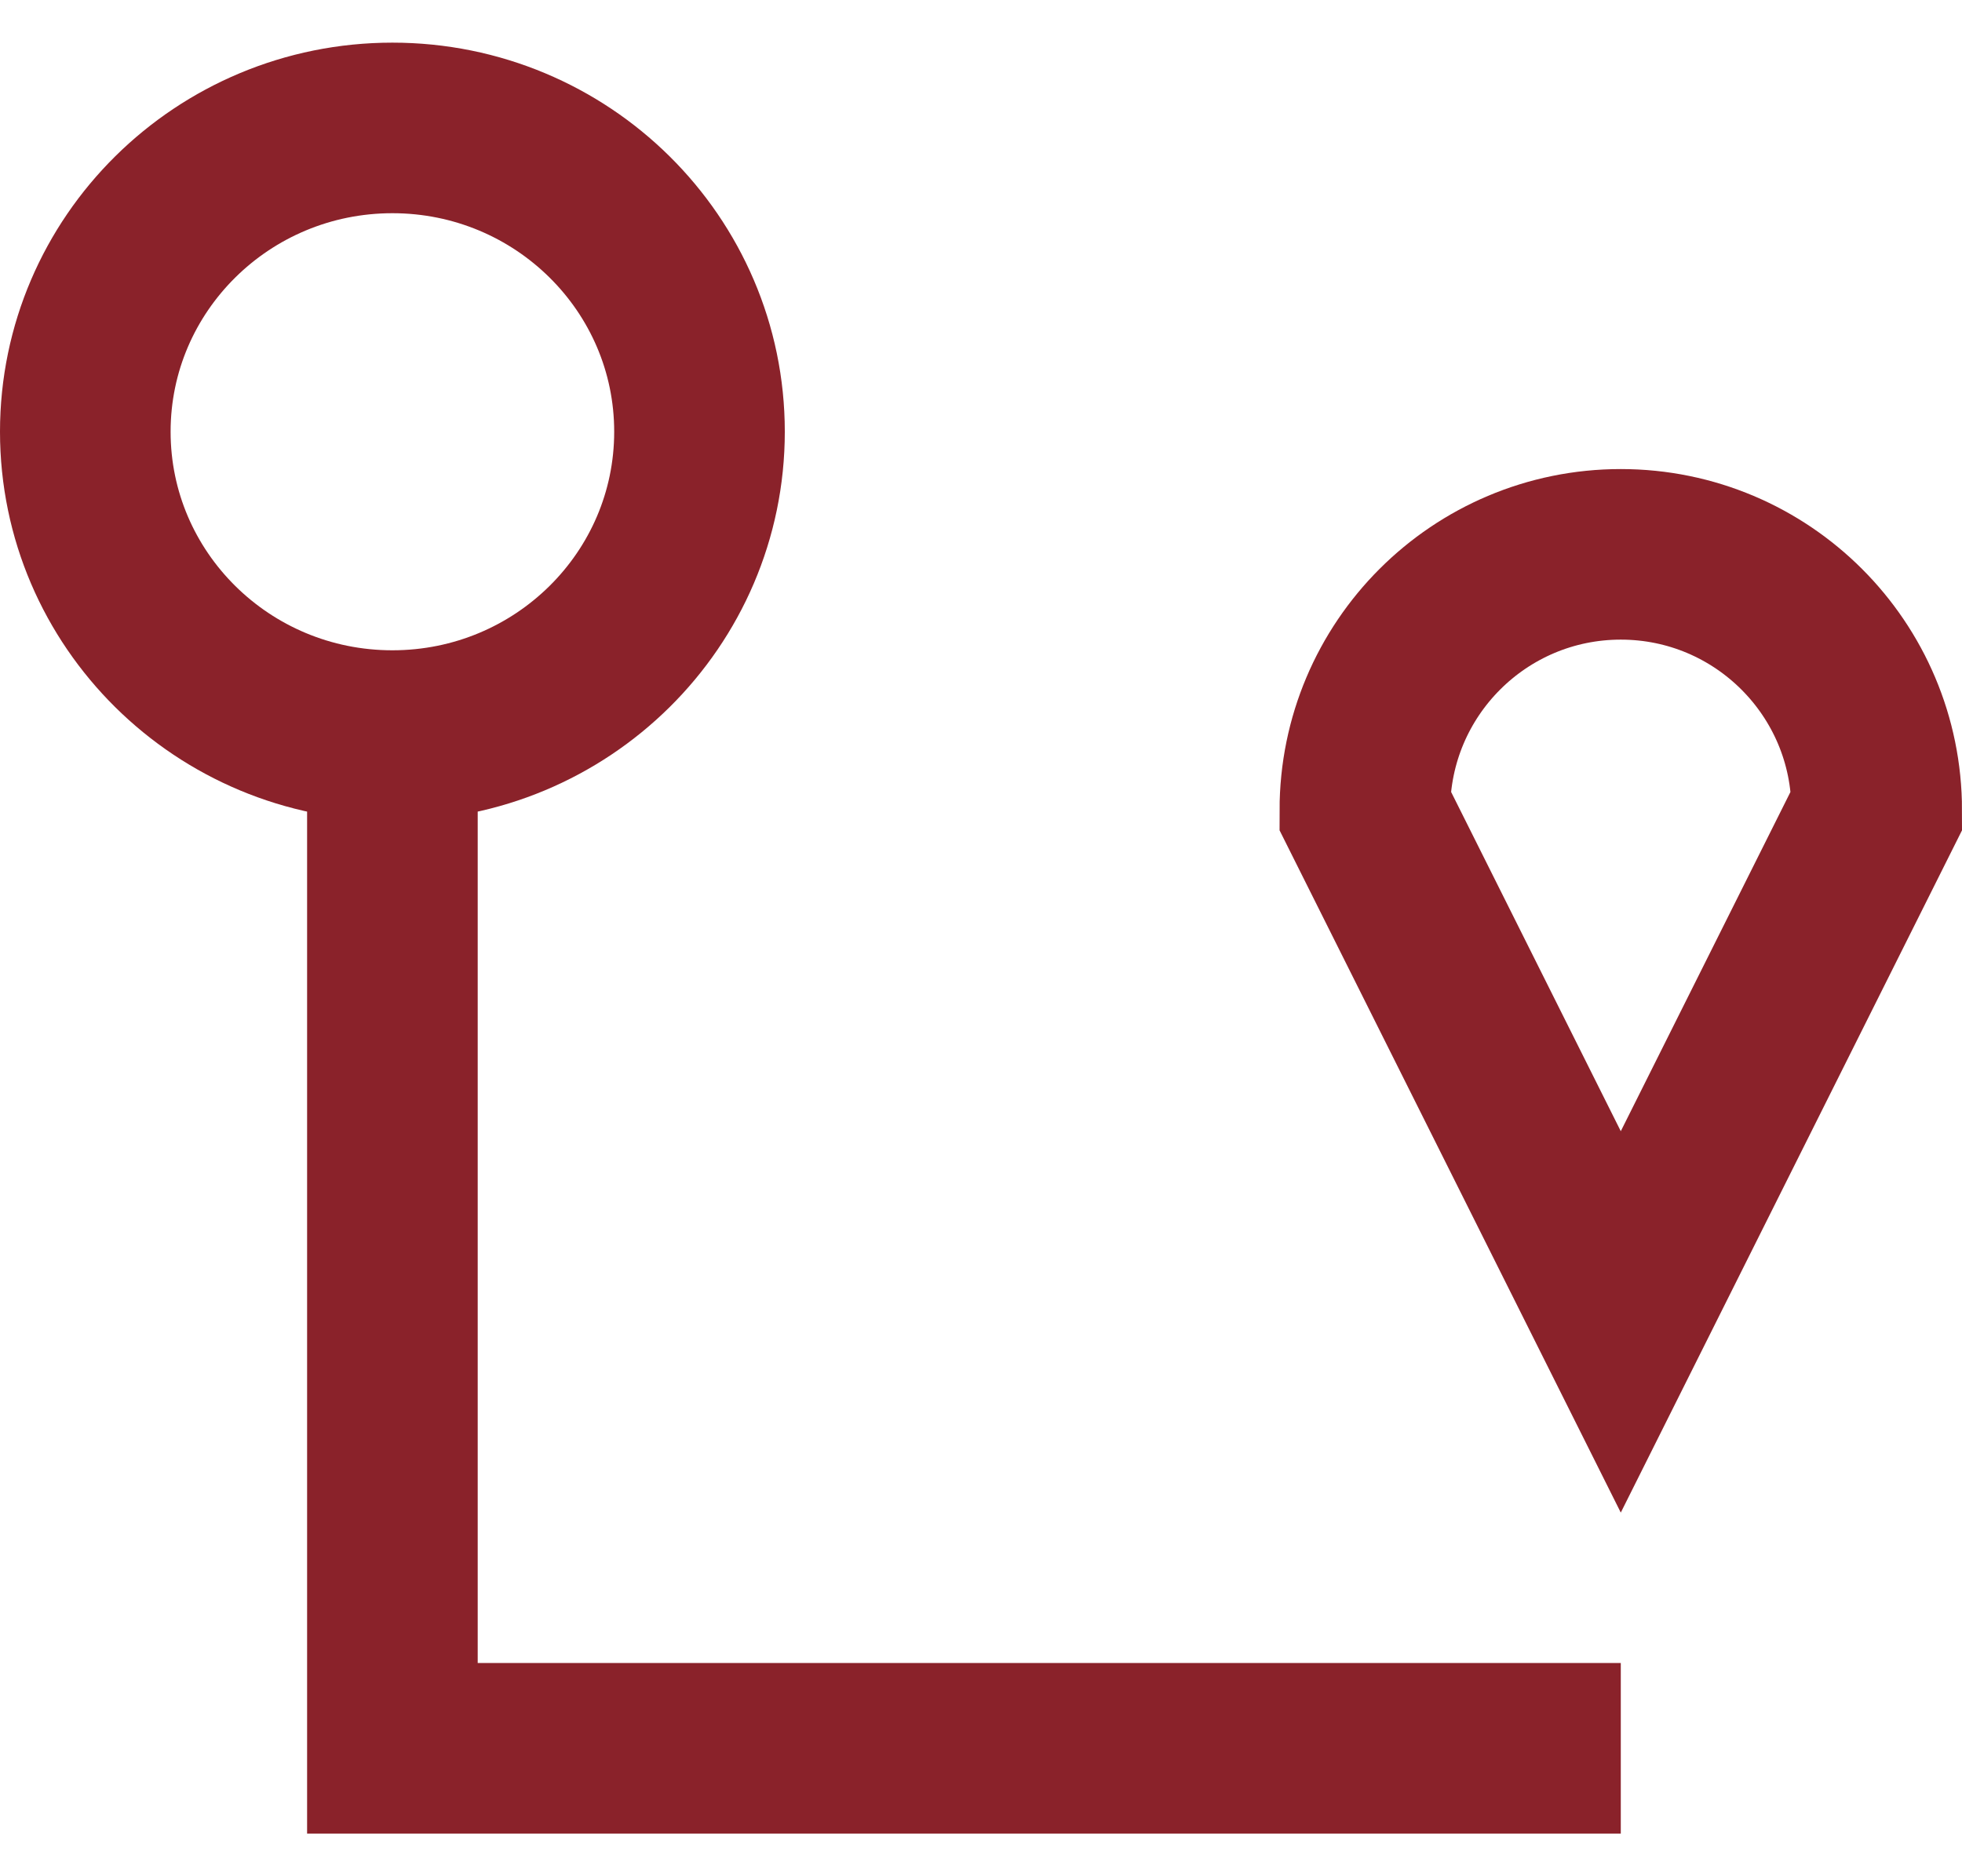
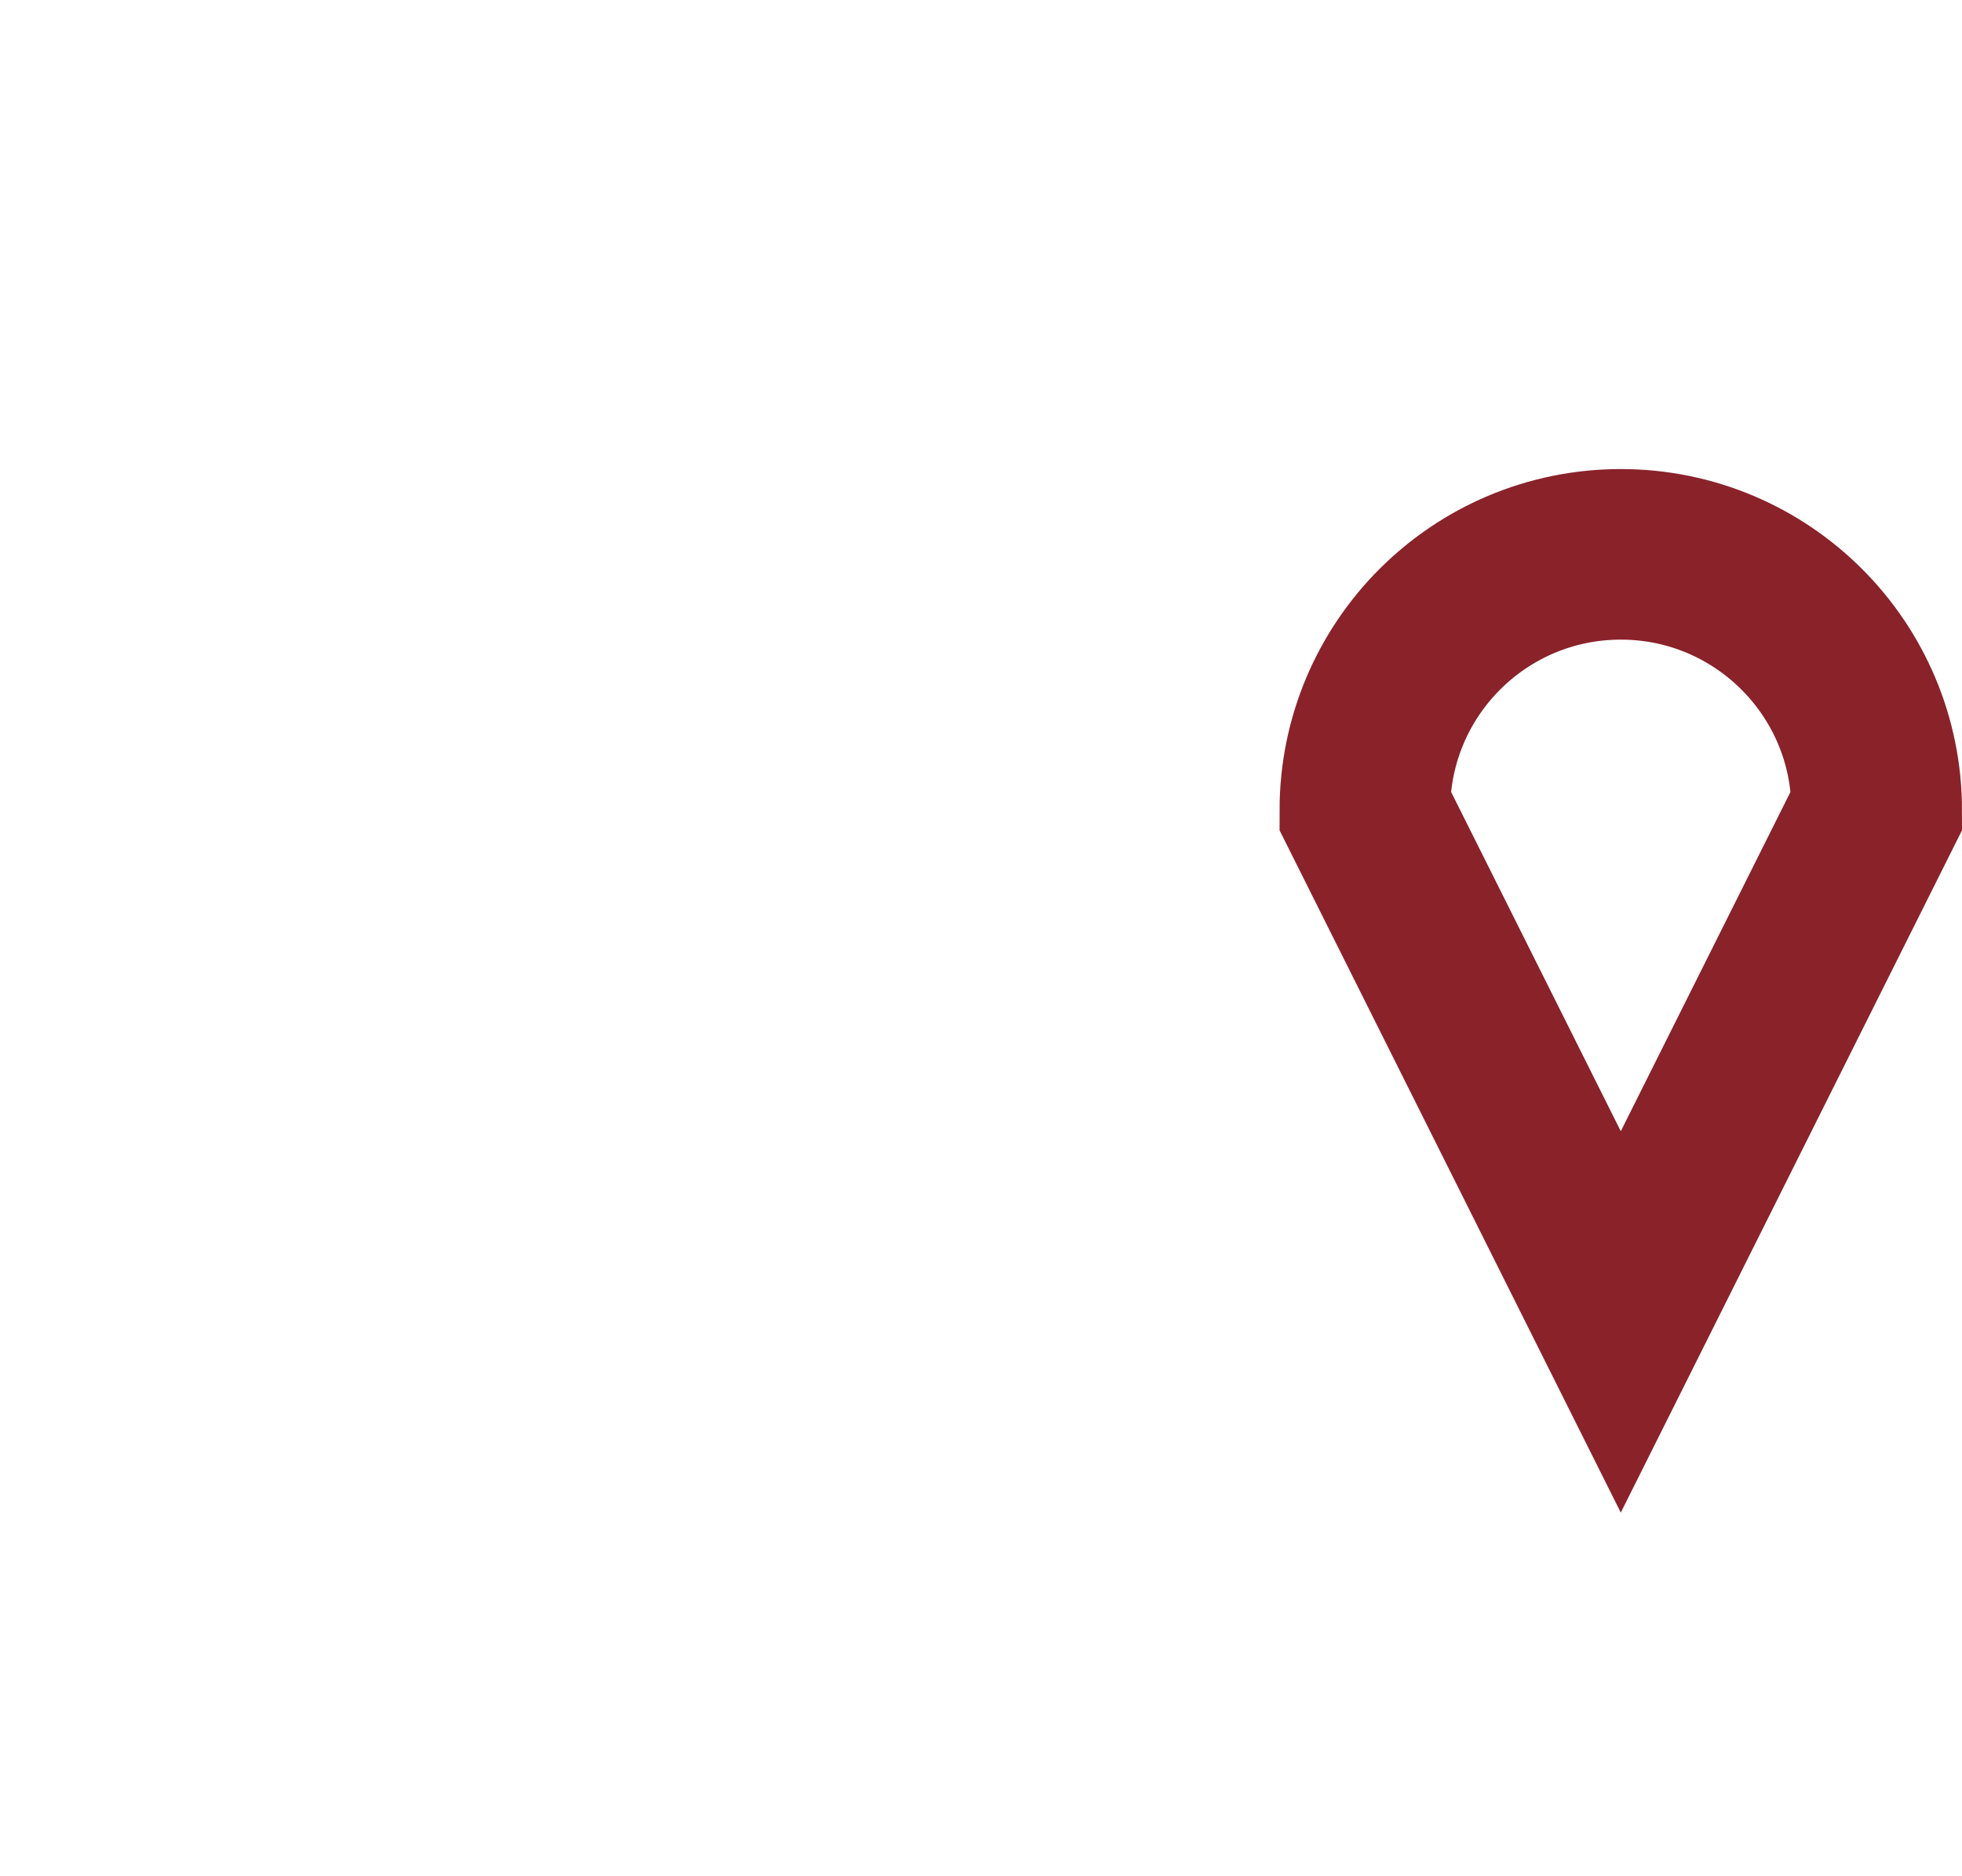
<svg xmlns="http://www.w3.org/2000/svg" width="23" height="22" viewBox="0 0 23 22" fill="none">
-   <path d="M19 20.5L4.6 20.5L4.6 8.625M4.6 8.625C6.588 8.625 8.2 7.03 8.2 5.062C8.2 3.095 6.588 1.5 4.6 1.5C2.612 1.5 1 3.095 1 5.062C1 7.03 2.612 8.625 4.6 8.625Z" stroke="#8A222A" stroke-width="2" />
  <path d="M19 6.5C17.343 6.5 16 7.843 16 9.5L19 15.5L22 9.5C22 7.843 20.657 6.5 19 6.5Z" stroke="#8A222A" stroke-width="2" />
</svg>